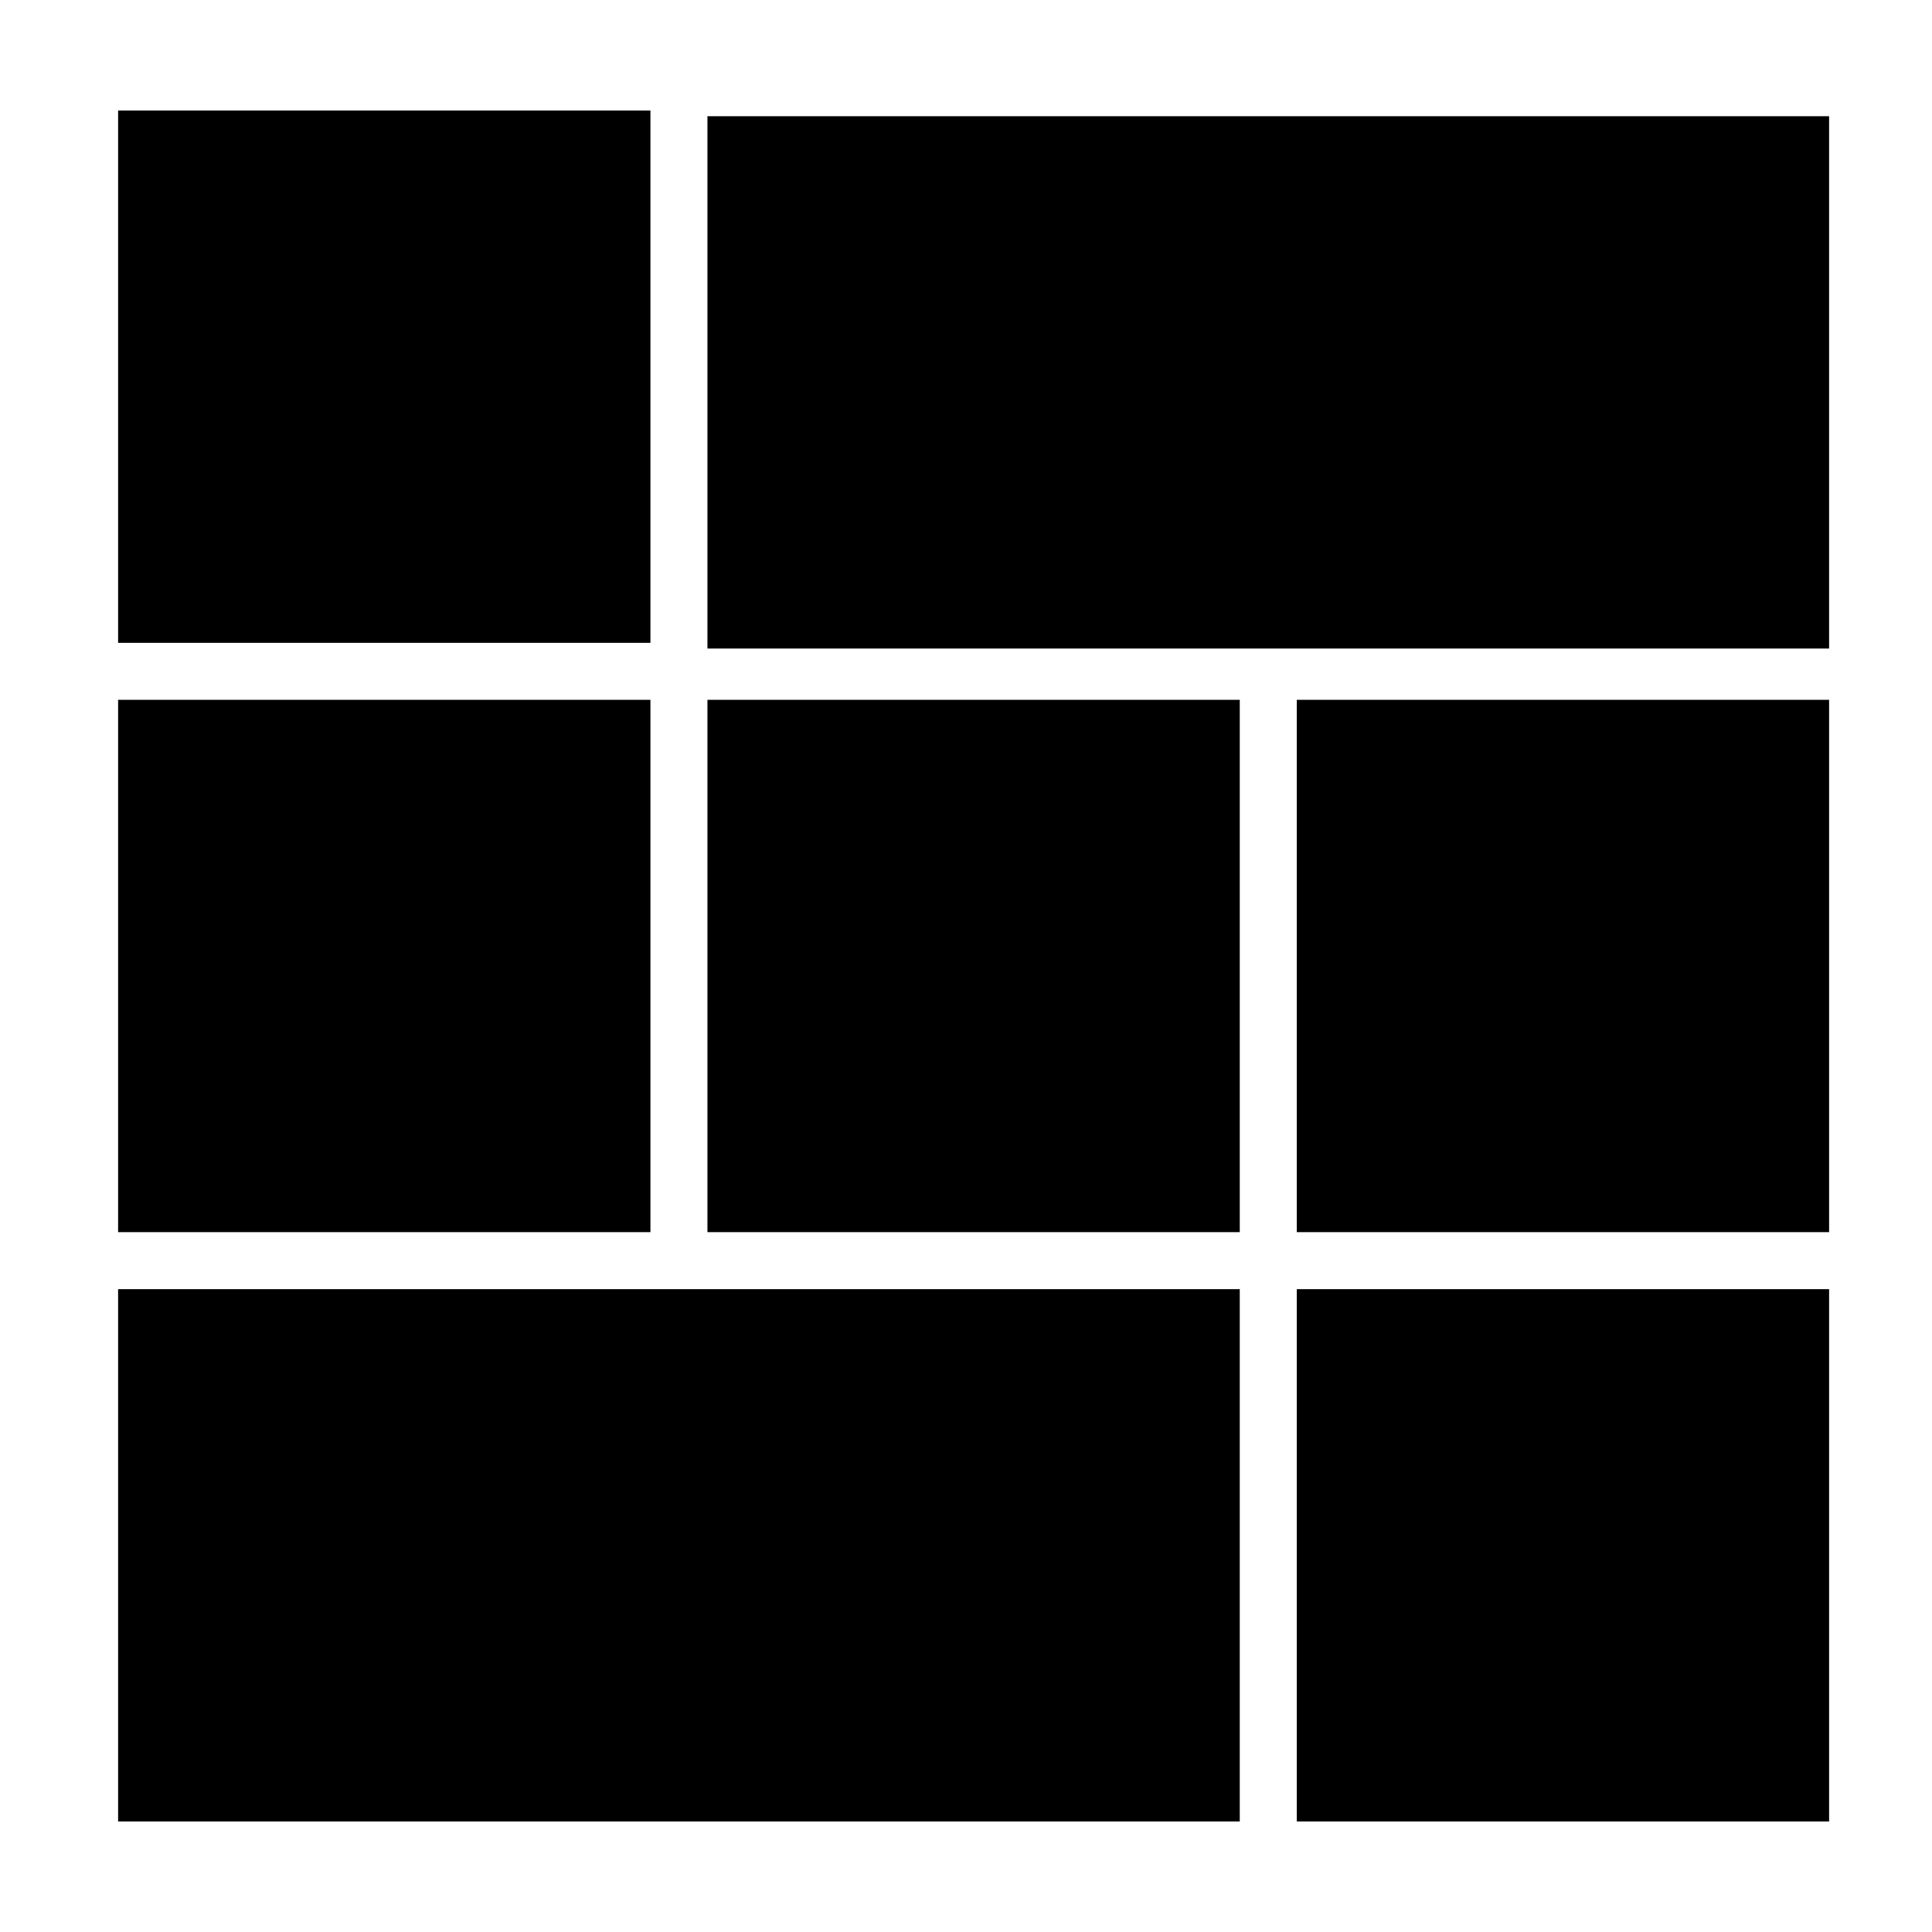
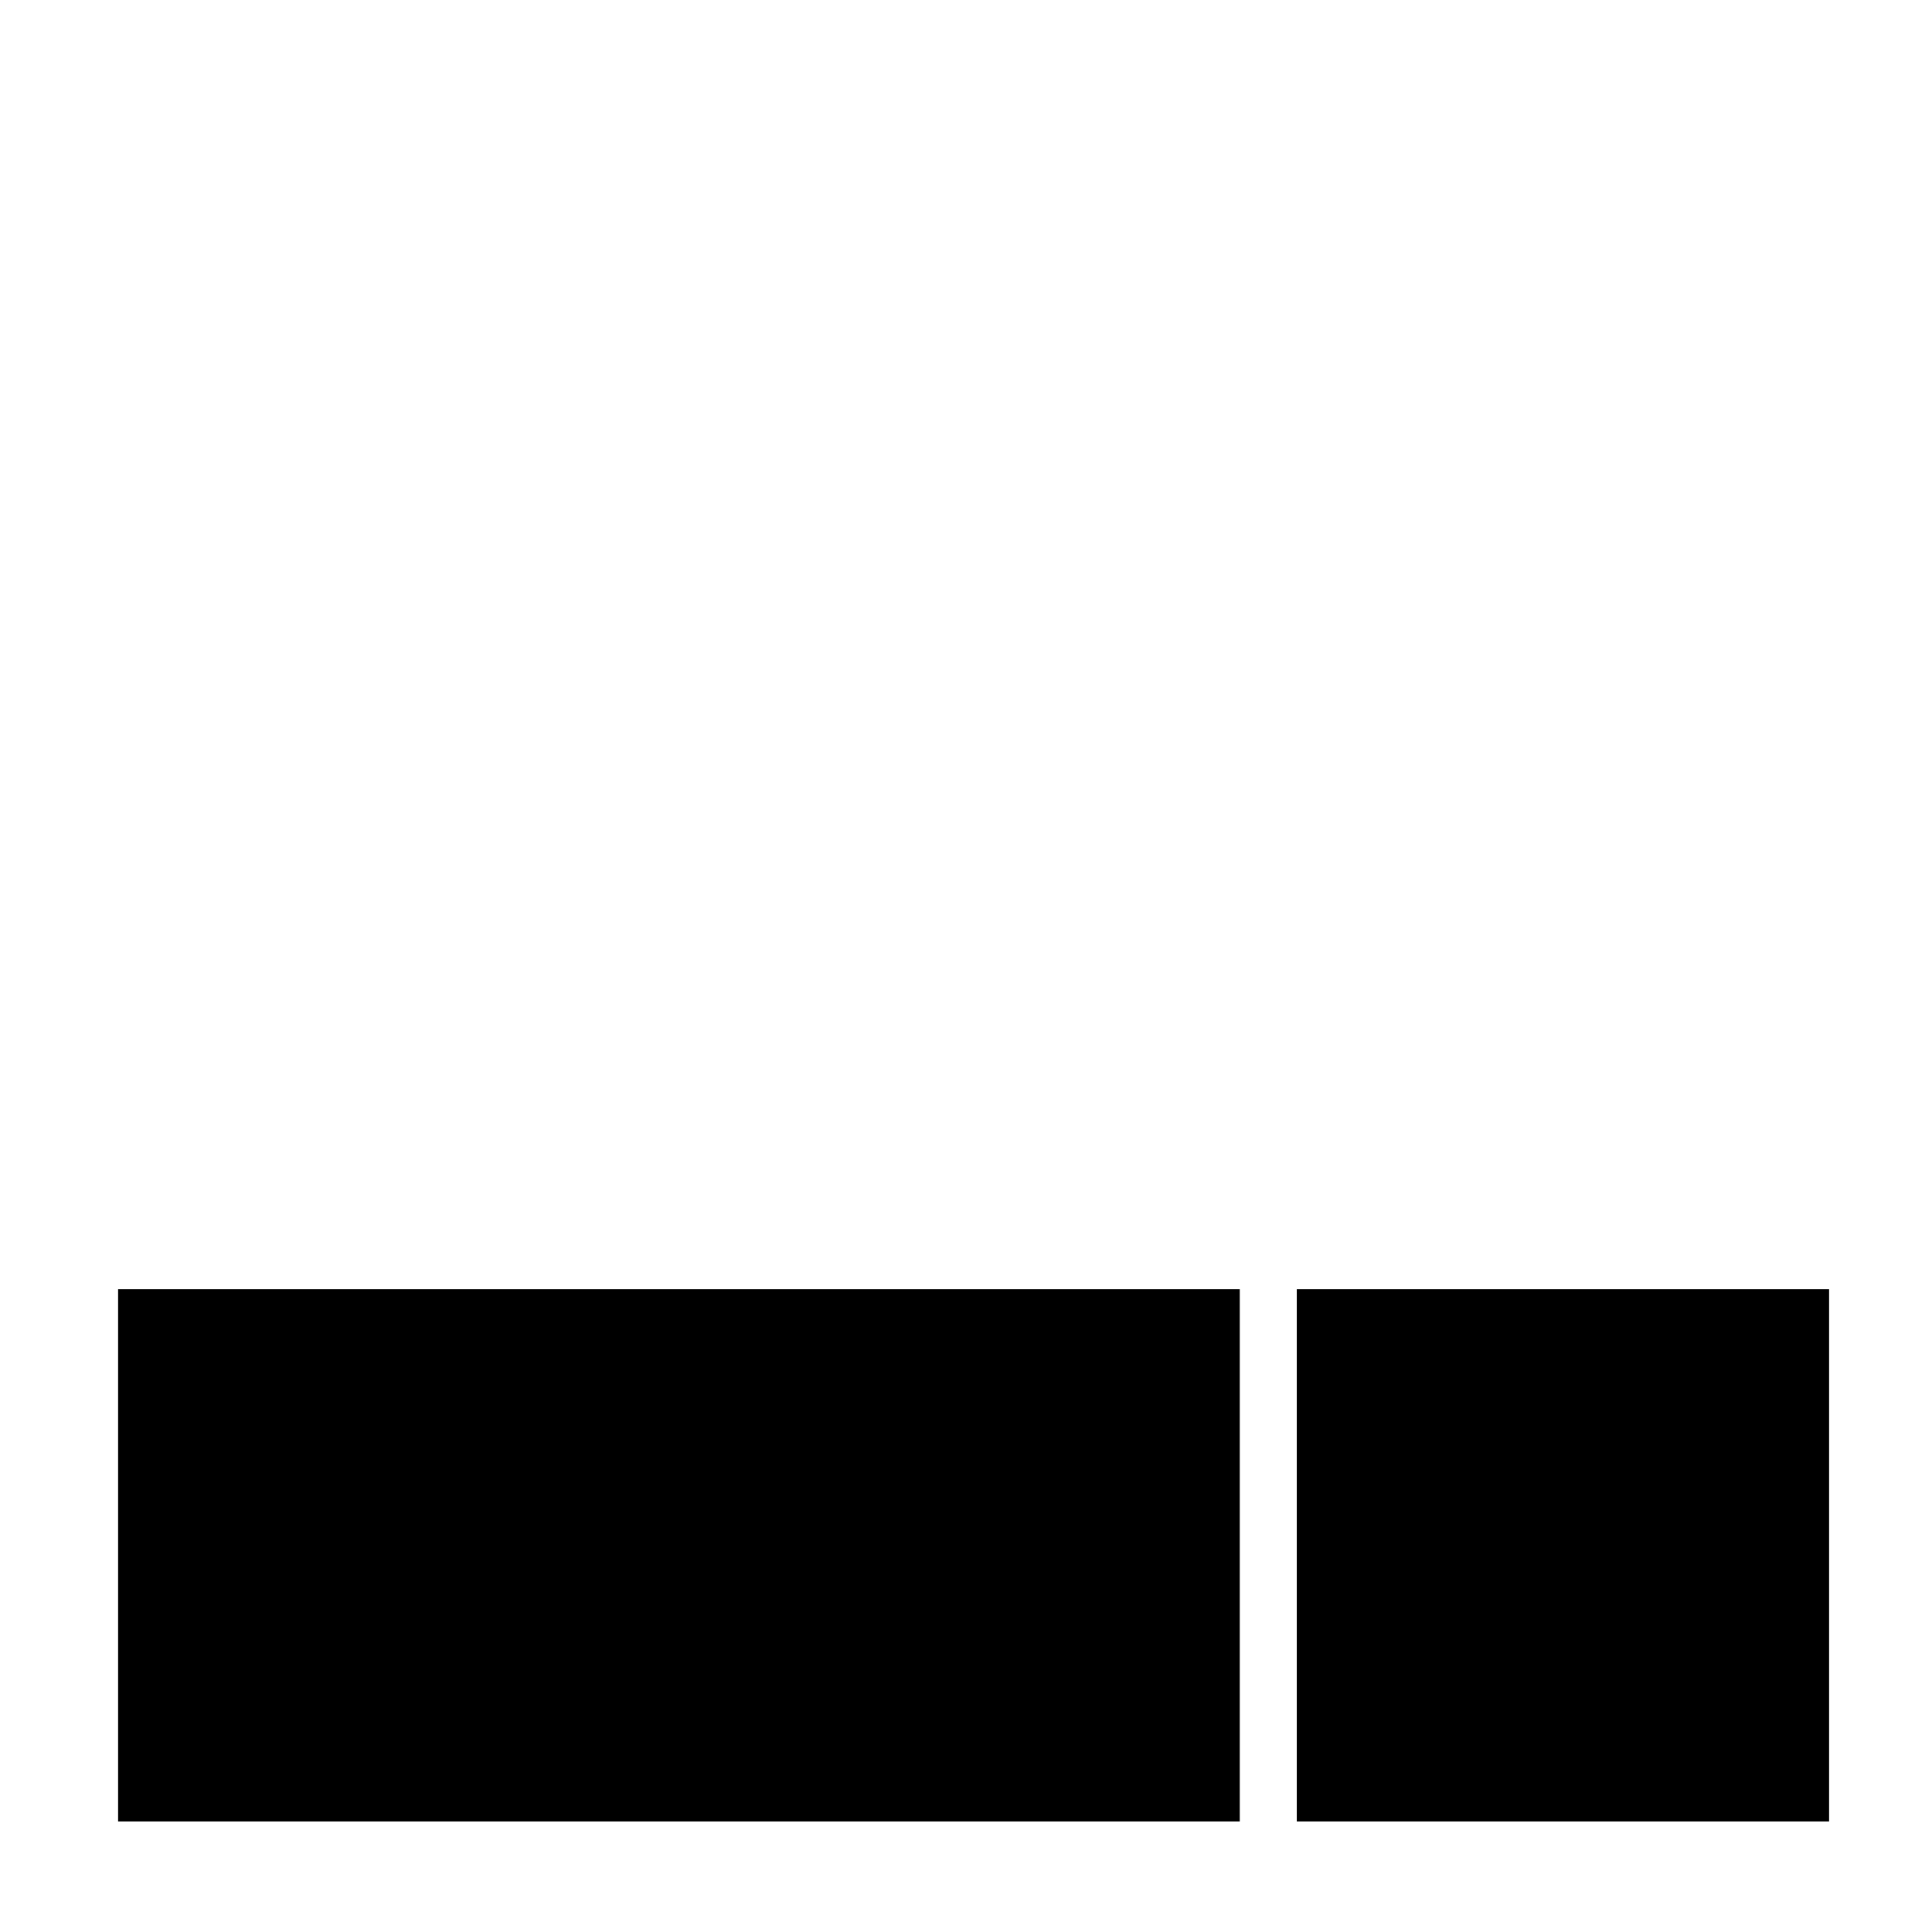
<svg xmlns="http://www.w3.org/2000/svg" fill="#000000" width="800px" height="800px" version="1.1" viewBox="144 144 512 512">
  <g>
-     <path d="m331.48 174.8h297.25v141.07h-297.25z" />
-     <path d="m175.3 329.46h141.07v141.07h-141.07z" />
-     <path d="m331.48 329.46h141.07v141.07h-141.07z" />
-     <path d="m175.3 173.29h141.07v141.07h-141.07z" />
-     <path d="m487.66 329.46h141.07v141.07h-141.07z" />
    <path d="m175.3 485.64h297.25v141.07h-297.25z" />
    <path d="m487.66 485.64h141.07v141.07h-141.07z" />
  </g>
</svg>